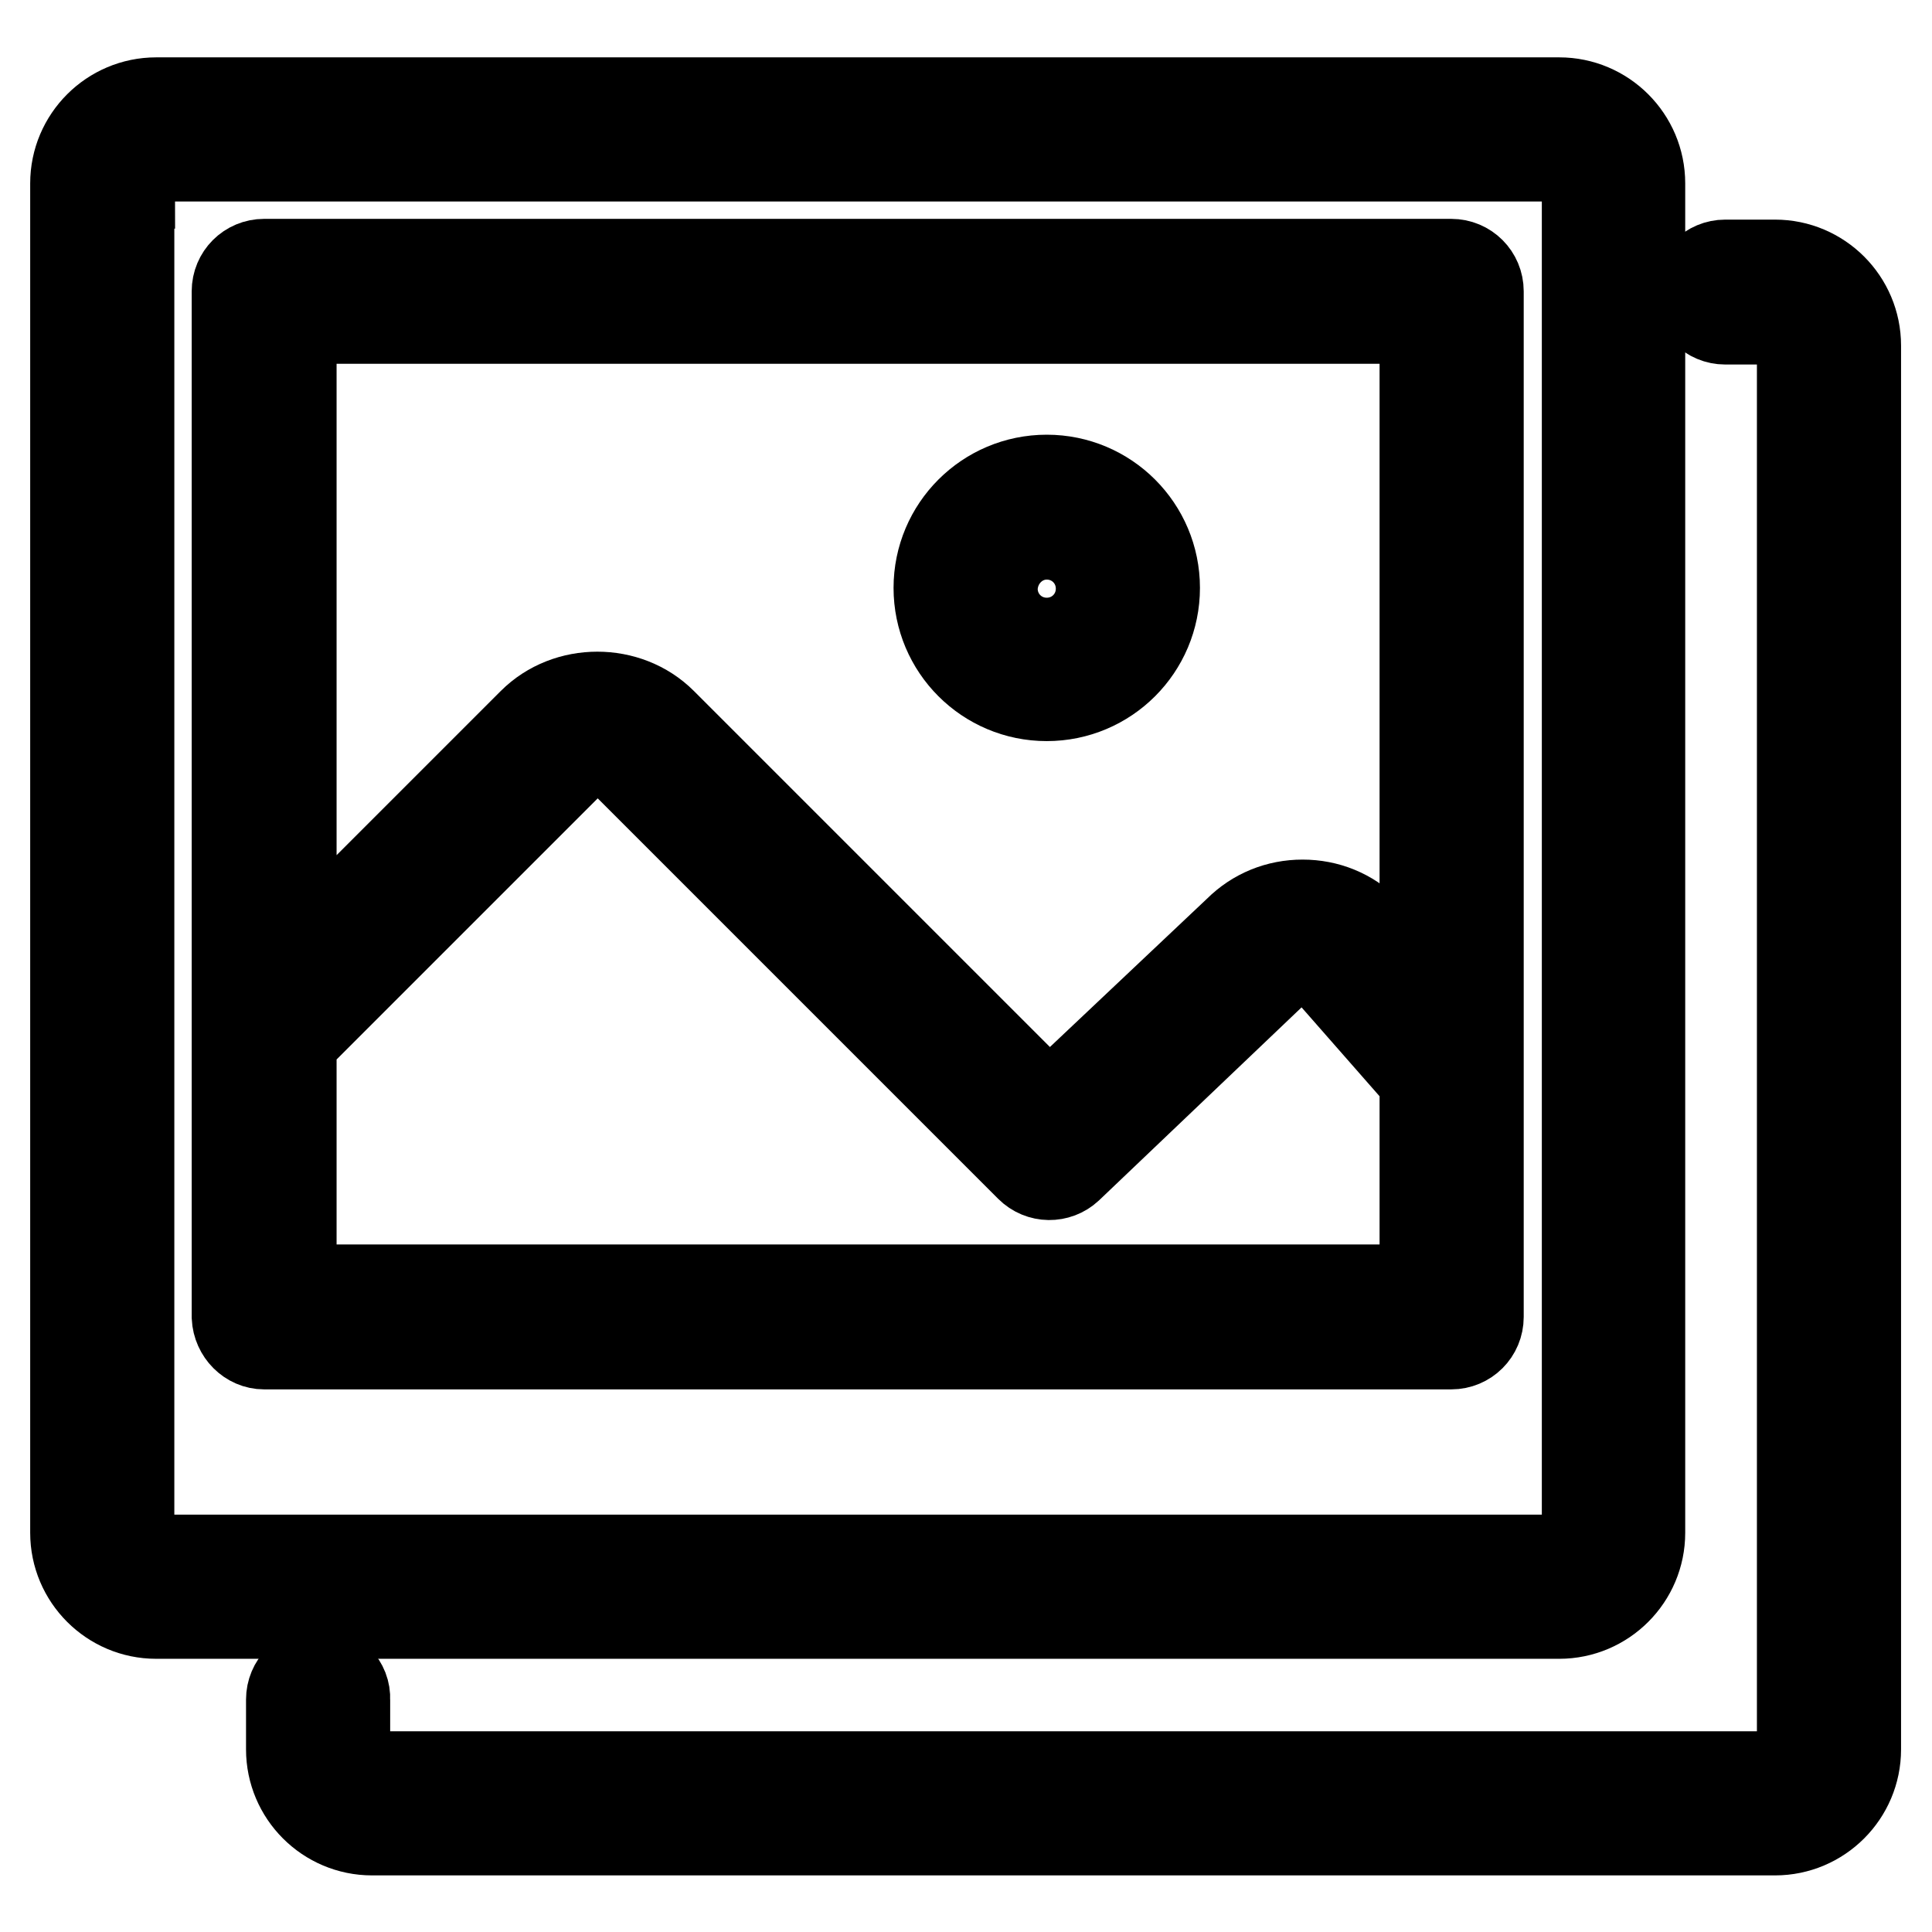
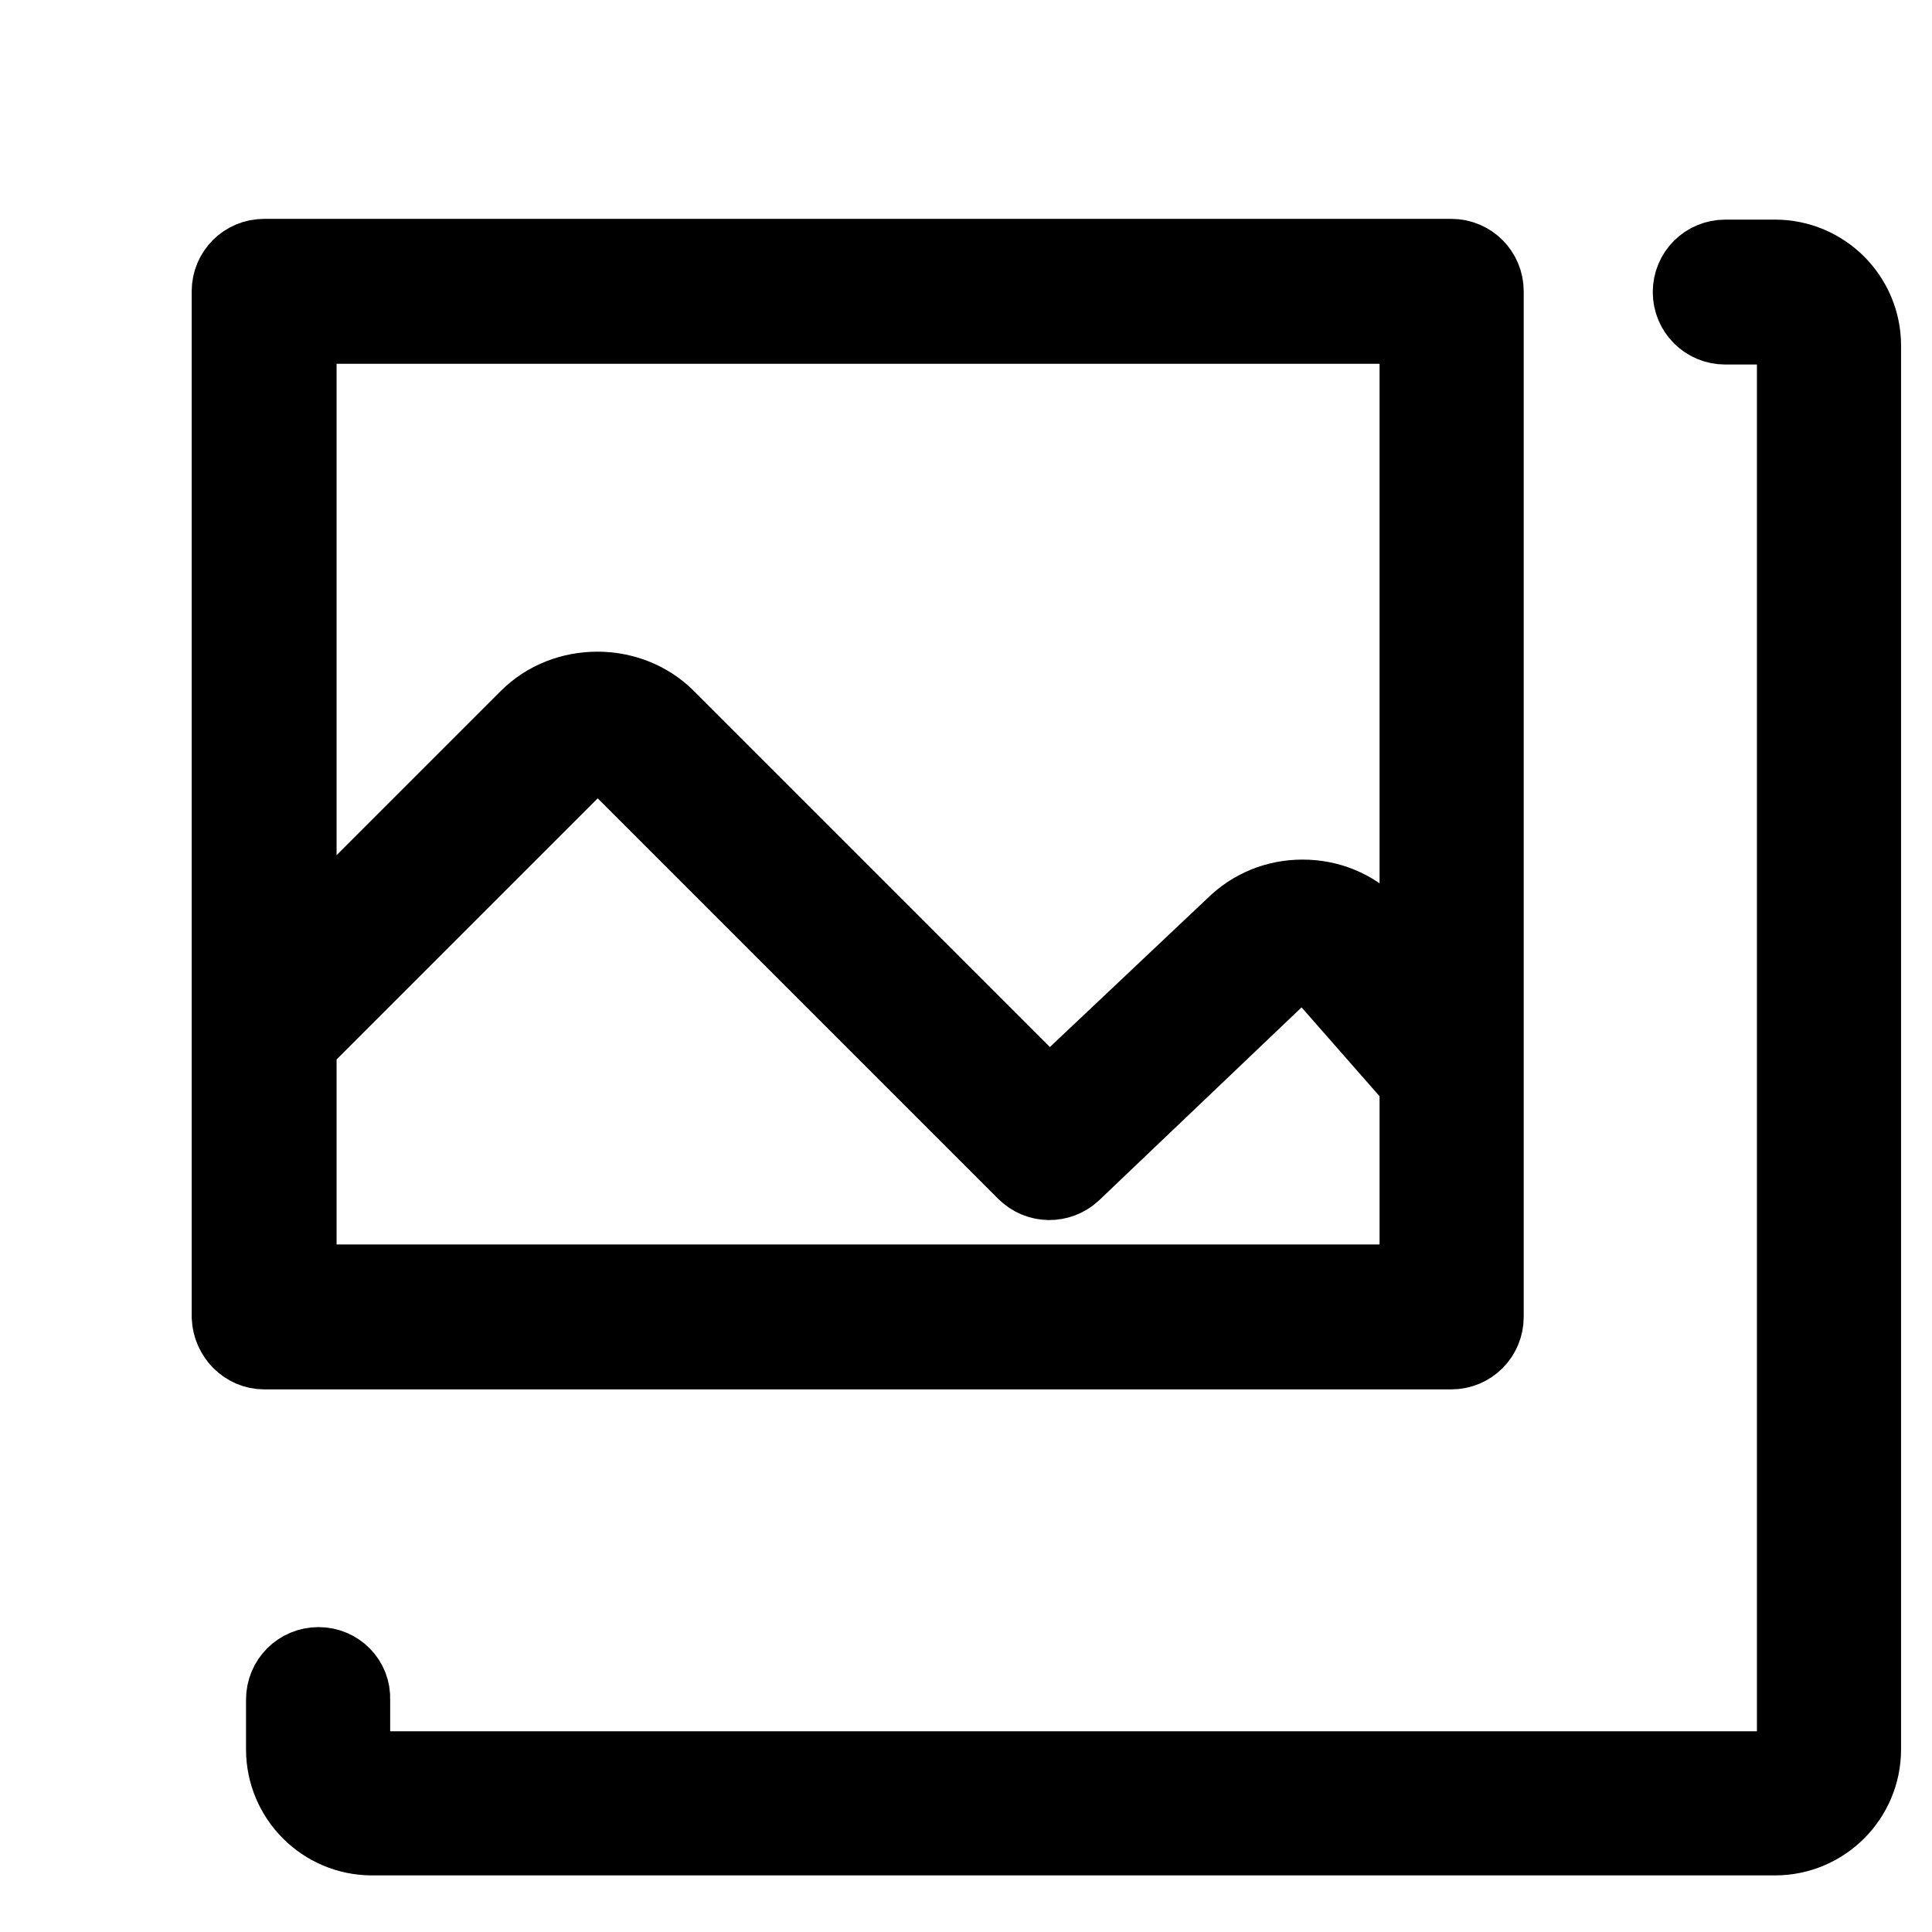
<svg xmlns="http://www.w3.org/2000/svg" version="1.1" x="0px" y="0px" viewBox="0 0 256 256" enable-background="new 0 0 256 256" xml:space="preserve">
  <g>
-     <path stroke-width="12" fill-opacity="0" stroke="#000000" d="M20.7,213.8h185.9c5.9,0,10.7-4.8,10.7-10.7V24.3c0-5.9-4.8-10.7-10.7-10.7H20.7c-5.9,0-10.7,4.8-10.7,10.7 v178.8C10,209,14.8,213.8,20.7,213.8z M17.2,24.3c0-2,1.6-3.6,3.6-3.6h185.9c2,0,3.6,1.6,3.6,3.6v178.8c0,2-1.6,3.6-3.6,3.6H20.7 c-2,0-3.6-1.6-3.6-3.6V24.3z" />
-     <path stroke-width="12" fill-opacity="0" stroke="#000000" d="M138.7,92.2c7.9,0,14.3-6.4,14.3-14.3c0-7.9-6.4-14.3-14.3-14.3c-7.9,0-14.3,6.4-14.3,14.3 C124.4,85.8,130.8,92.2,138.7,92.2z M138.7,70.8c4,0,7.2,3.2,7.2,7.2s-3.2,7.2-7.2,7.2c-4,0-7.2-3.2-7.2-7.2c0,0,0,0,0,0 C131.6,74,134.8,70.8,138.7,70.8z" />
    <path stroke-width="12" fill-opacity="0" stroke="#000000" d="M35,178.1h157.3c2,0,3.6-1.6,3.6-3.6V38.6c0-2-1.6-3.6-3.6-3.6H35c-2,0-3.6,1.6-3.6,3.6v135.9 C31.5,176.5,33.1,178.1,35,178.1z M38.6,170.9v-33.2c0.2-0.1,0.3-0.2,0.5-0.3l36.6-36.6c1.9-1.9,5-1.9,7,0l53.8,53.8 c1.4,1.4,3.6,1.4,5,0.1l27.6-26.3c0.9-0.9,2.2-1.4,3.5-1.4c1.3,0,2.5,0.5,3.3,1.3l12.9,14.7v27.9H38.6z M188.8,42.2v90l-7.7-8.8 c-2.3-2.3-5.3-3.5-8.5-3.5h0c-3.2,0-6.2,1.2-8.5,3.5L139,147.1L87.7,95.8c-4.6-4.6-12.5-4.6-17.1,0l-32,32V42.2H188.8z" />
    <path stroke-width="12" fill-opacity="0" stroke="#000000" d="M42.2,221.6c-2,0-3.6,1.6-3.6,3.6v6.6c0,5.9,4.8,10.7,10.7,10.7h185.9c5.9,0,10.7-4.8,10.7-10.7V45.8 c0-5.9-4.8-10.7-10.7-10.7h-6.6c-2,0-3.6,1.6-3.6,3.6s1.6,3.6,3.6,3.6h6.6c2,0,3.6,1.6,3.6,3.6v185.9c0,2-1.6,3.6-3.6,3.6H49.3 c-2,0-3.6-1.6-3.6-3.6v-6.6C45.8,223.2,44.2,221.6,42.2,221.6z" />
  </g>
</svg>